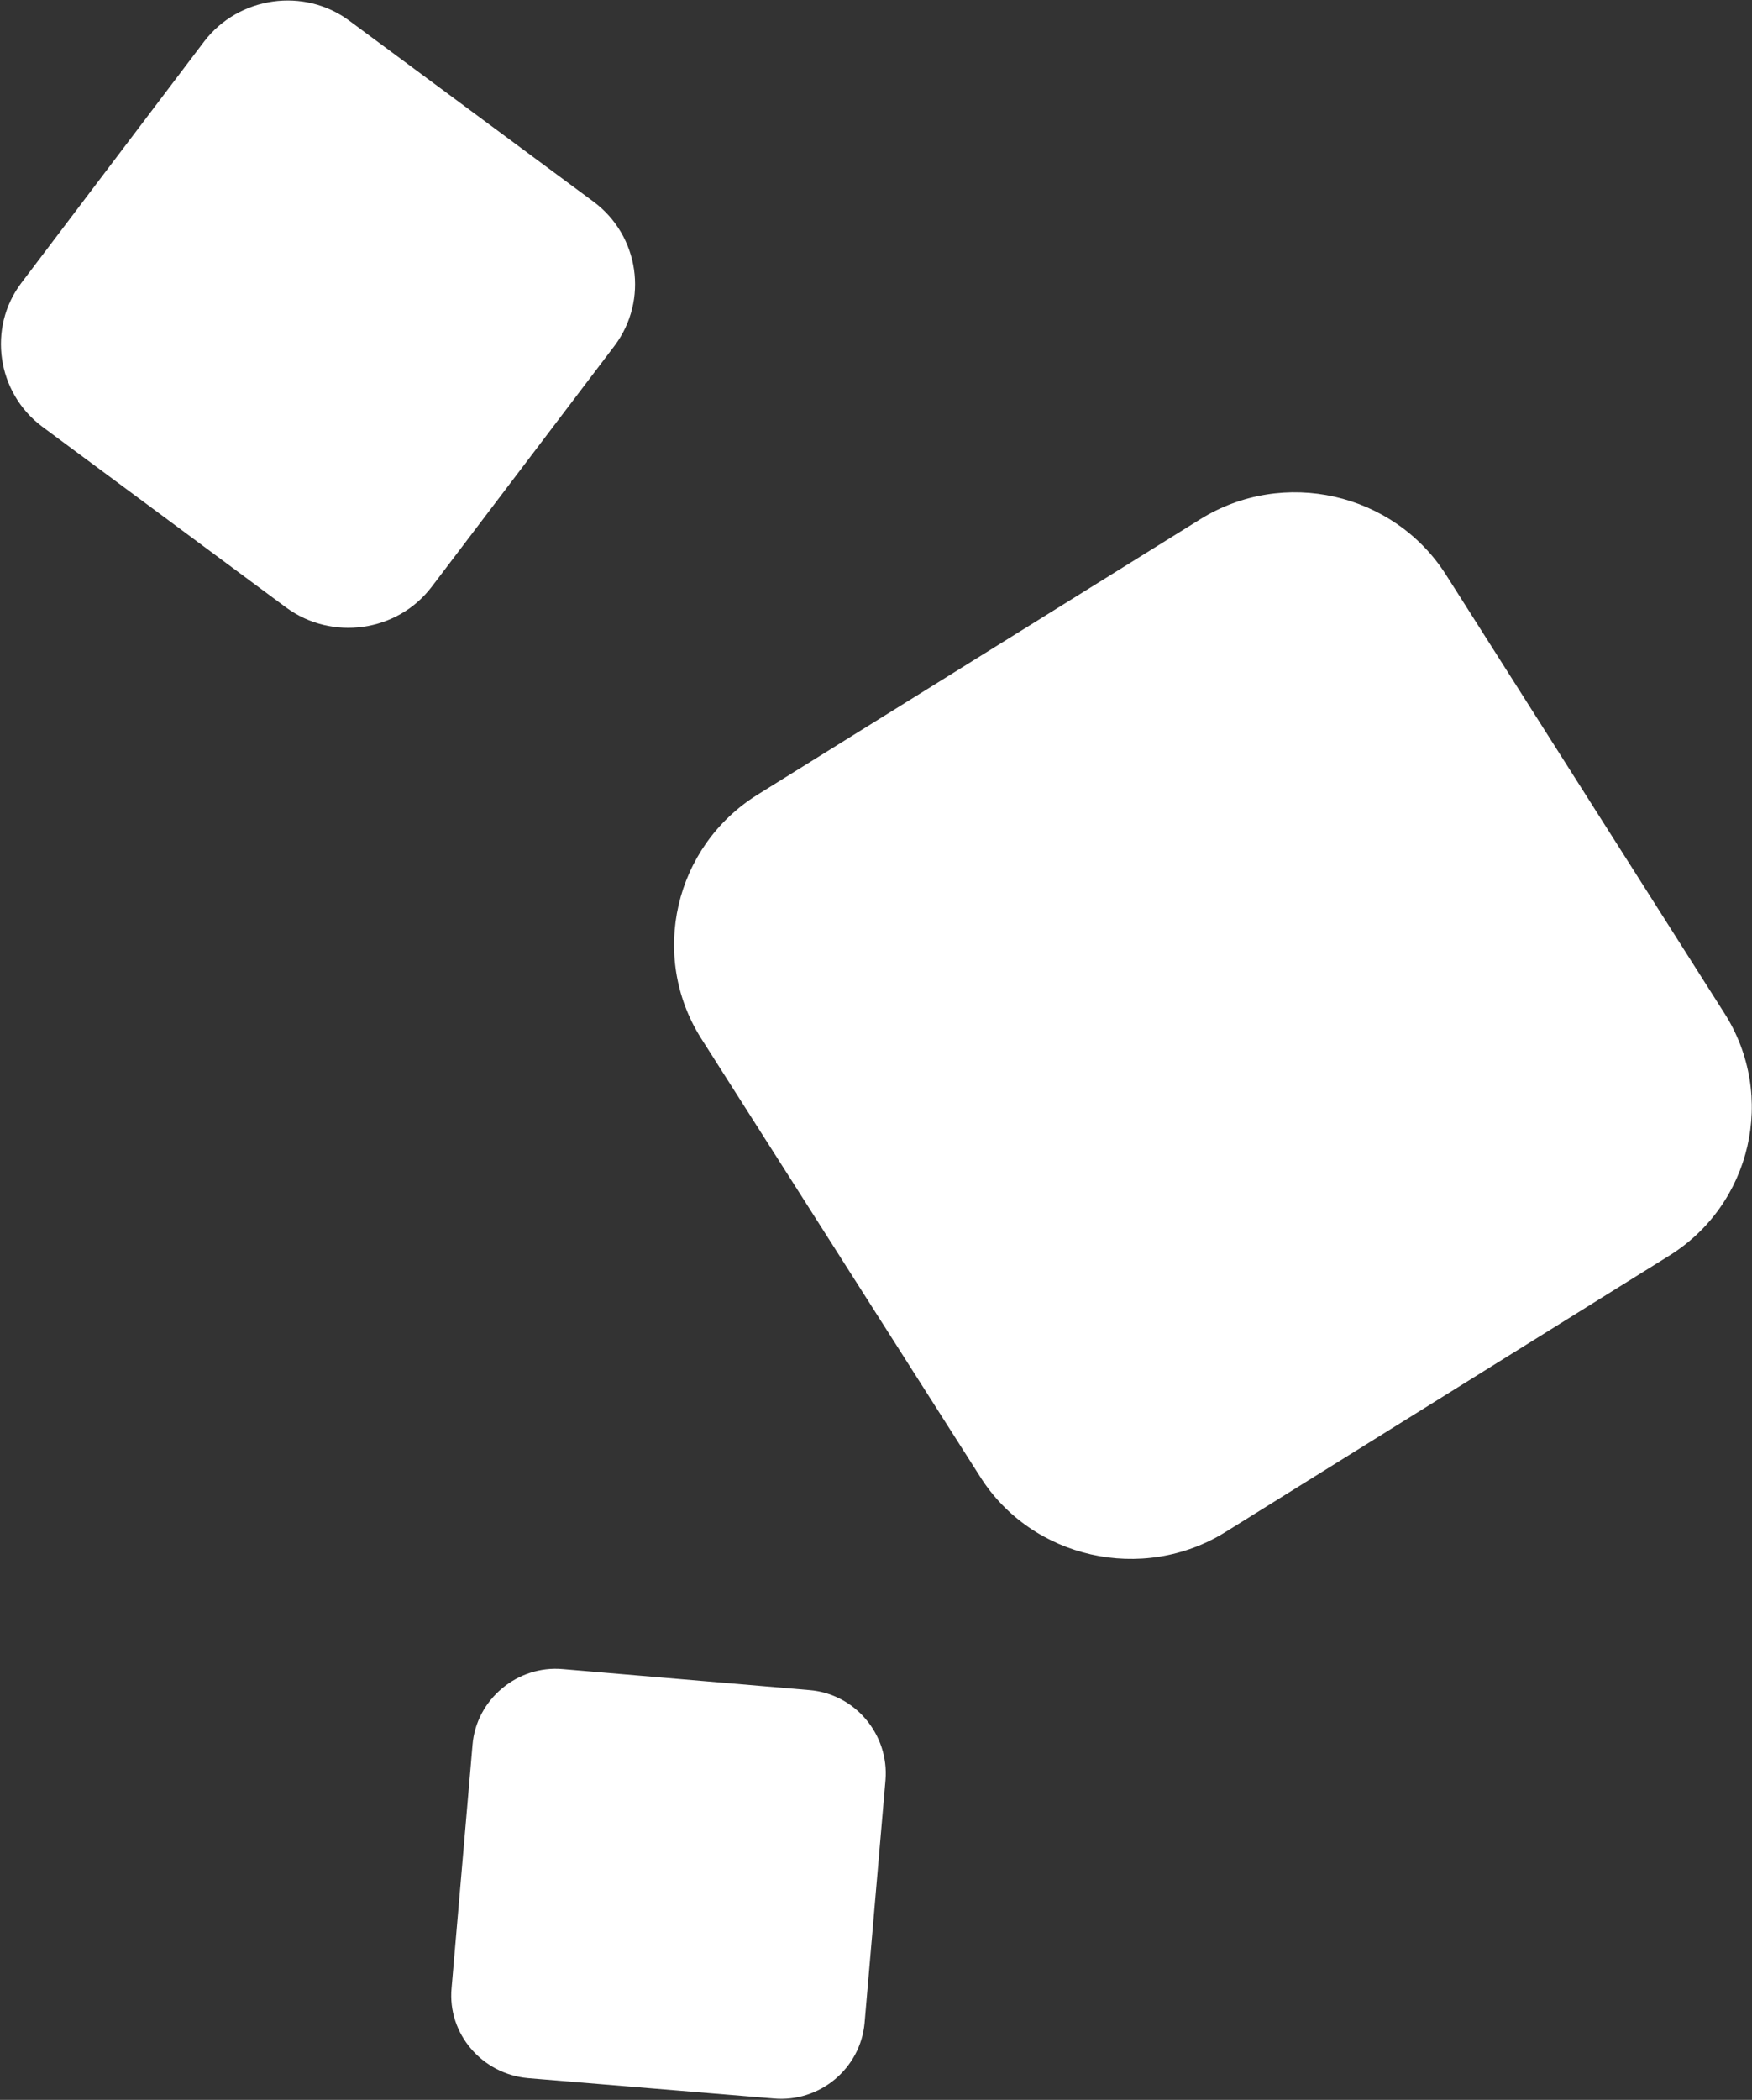
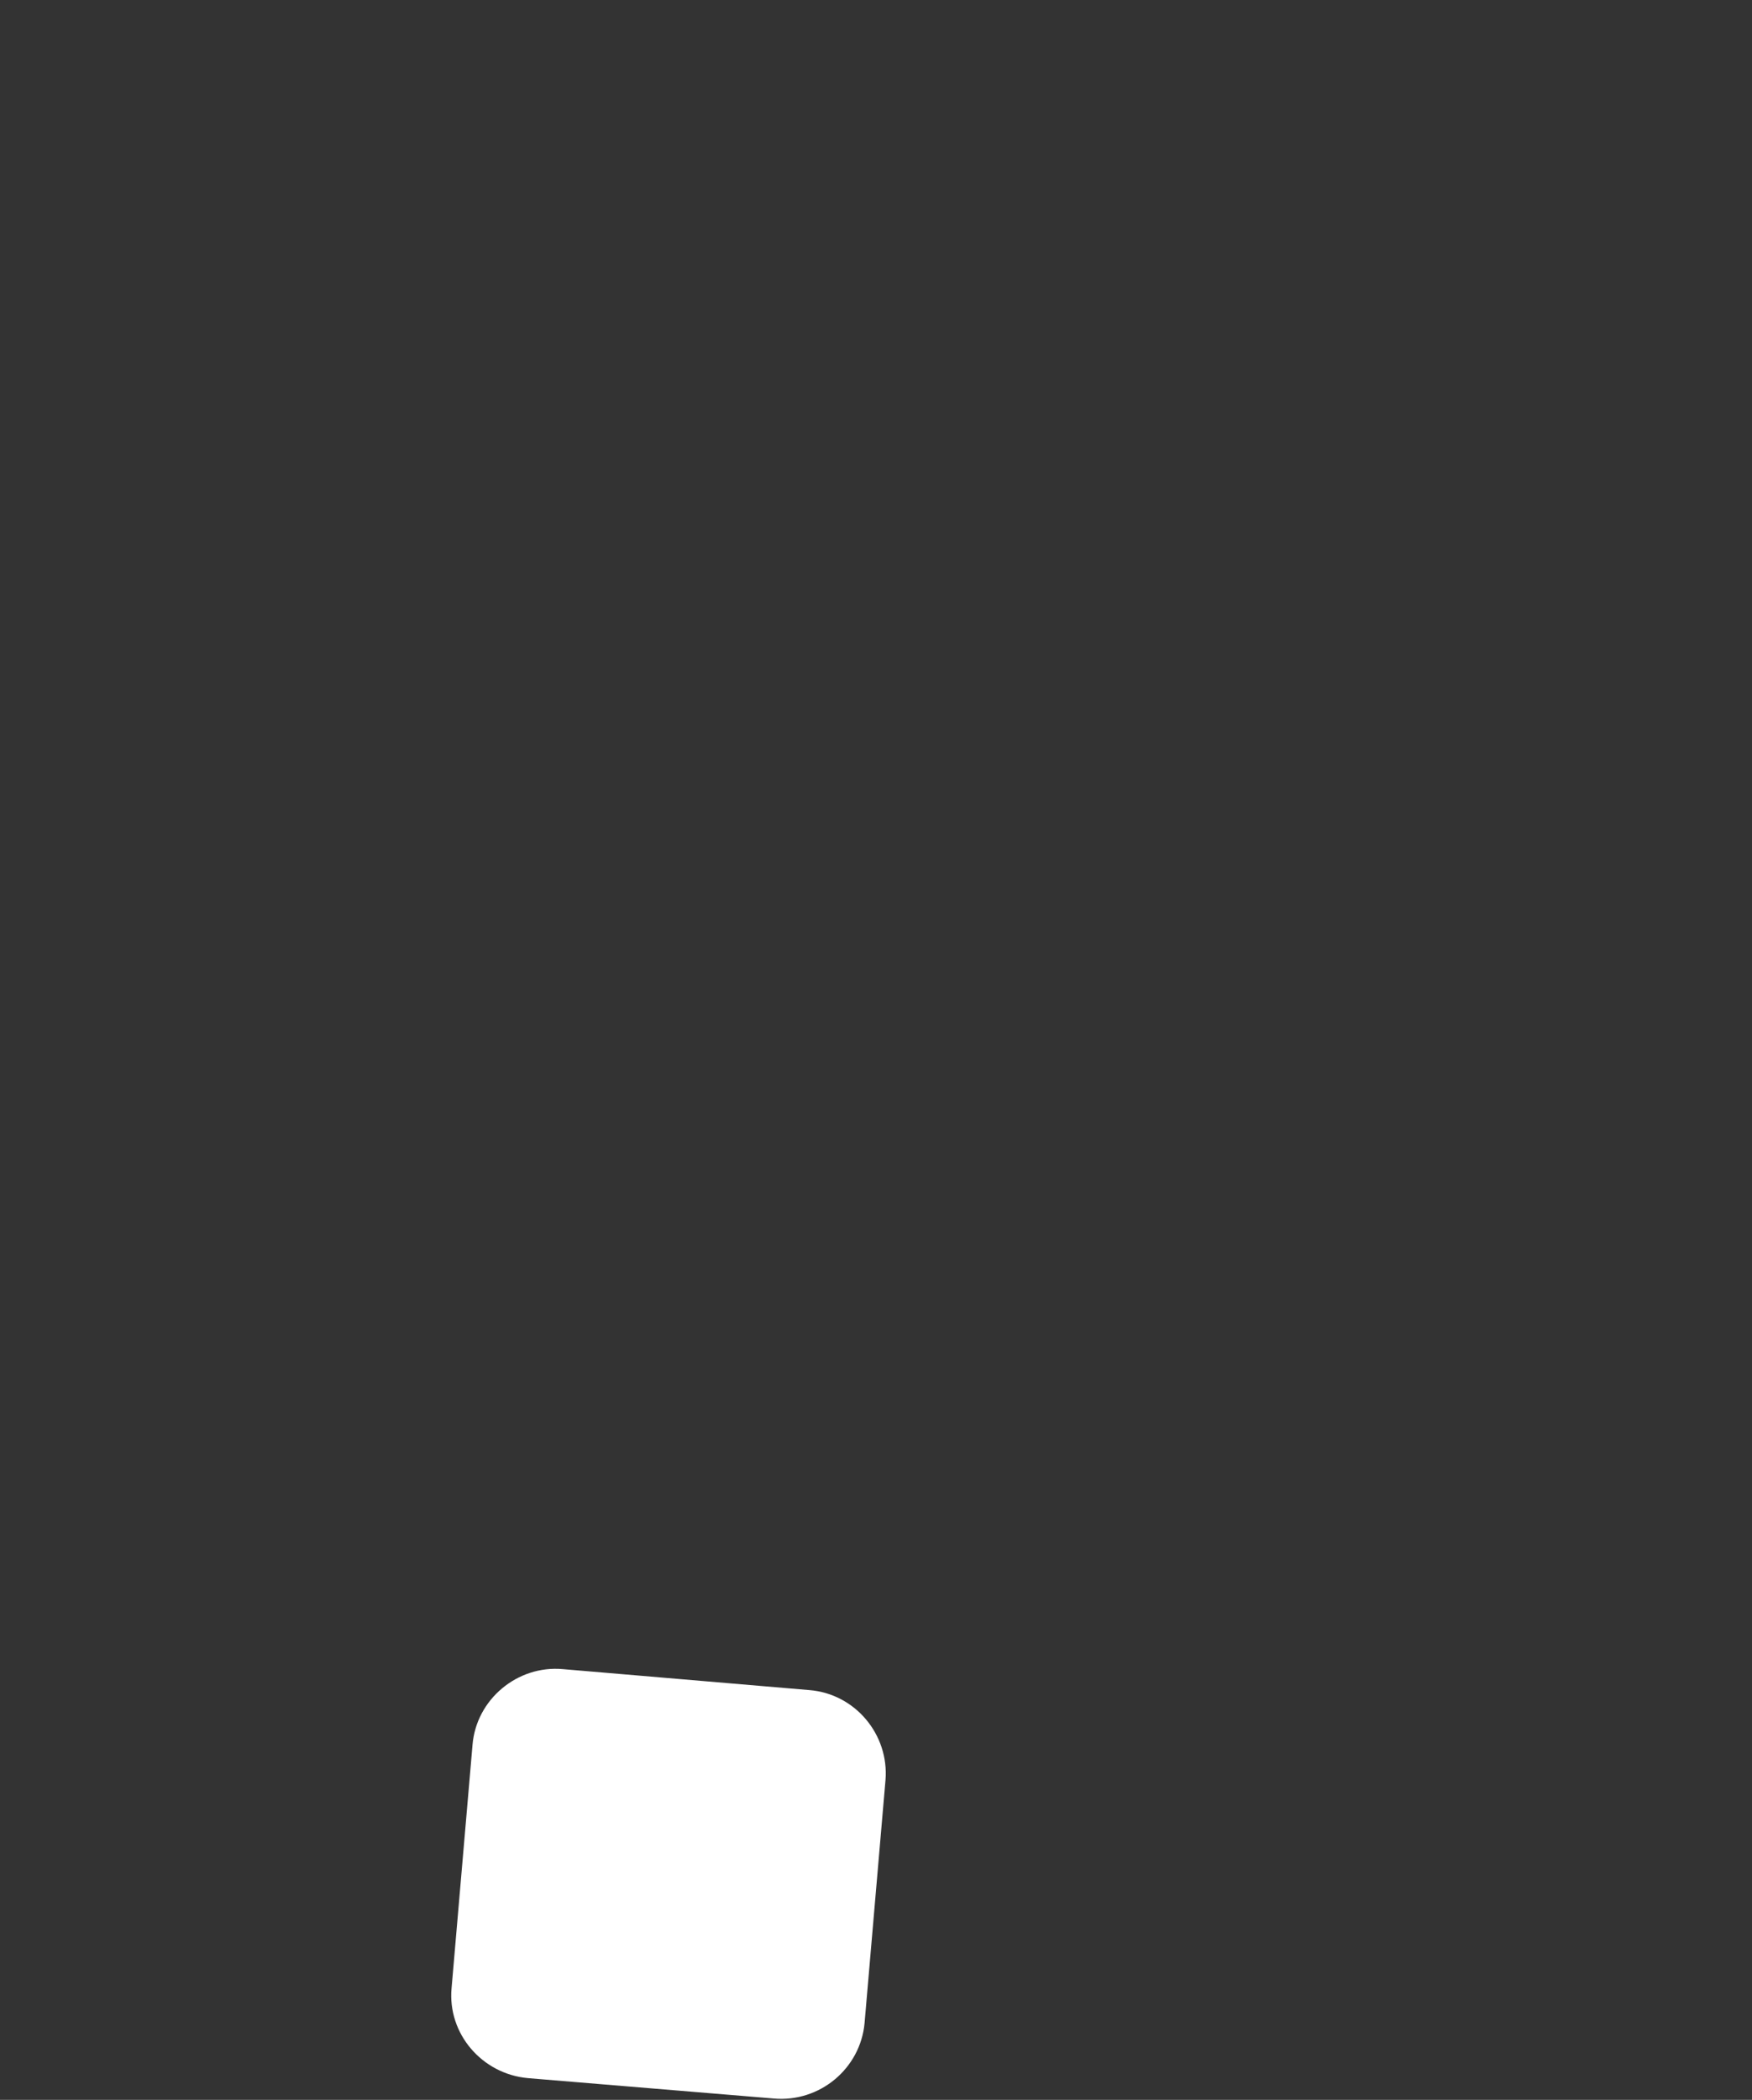
<svg xmlns="http://www.w3.org/2000/svg" version="1.2" viewBox="0 0 1548 1855" width="1548" height="1855">
  <rect x="0" y="0" width="1548" height="1855" fill="#333333" stroke="none" />
  <style>.a{fill:#fff}</style>
-   <path fill-rule="evenodd" class="a" d="m669.2 702.1l391.3-243.4c73.4-45.7 170.9-23.6 217.1 49l246.1 387.5c46.2 72.6 24.1 169.1-49.4 214.4l-391.7 243.9c-73 45.3-170.9 23.5-216.6-49l-246.7-387.5c-45.7-72.6-23.5-169.1 49.9-214.9z" />
-   <path class="a" d="m18.9 249.9l161.6-213.4c30.5-39.7 88.3-48 128.4-18l215.7 159.8c40.2 30 48.5 86.9 18.5 127l-161.6 213c-30.5 40.2-88.3 48-128.5 18.5l-215.7-159.9c-40.1-30-48.5-87.3-18.4-127z" />
  <path class="a" d="m466.4 1835.8l217.1 18c40.7 3.7 76.7-26.4 80.4-66.6l18.5-214.8c3.2-40.1-26.8-76.2-67.4-79.4l-217.6-18.5c-40.2-3.7-76.7 26.8-79.9 67l-18.5 214.8c-3.7 40.2 26.8 75.8 67.4 79.5z" />
</svg>